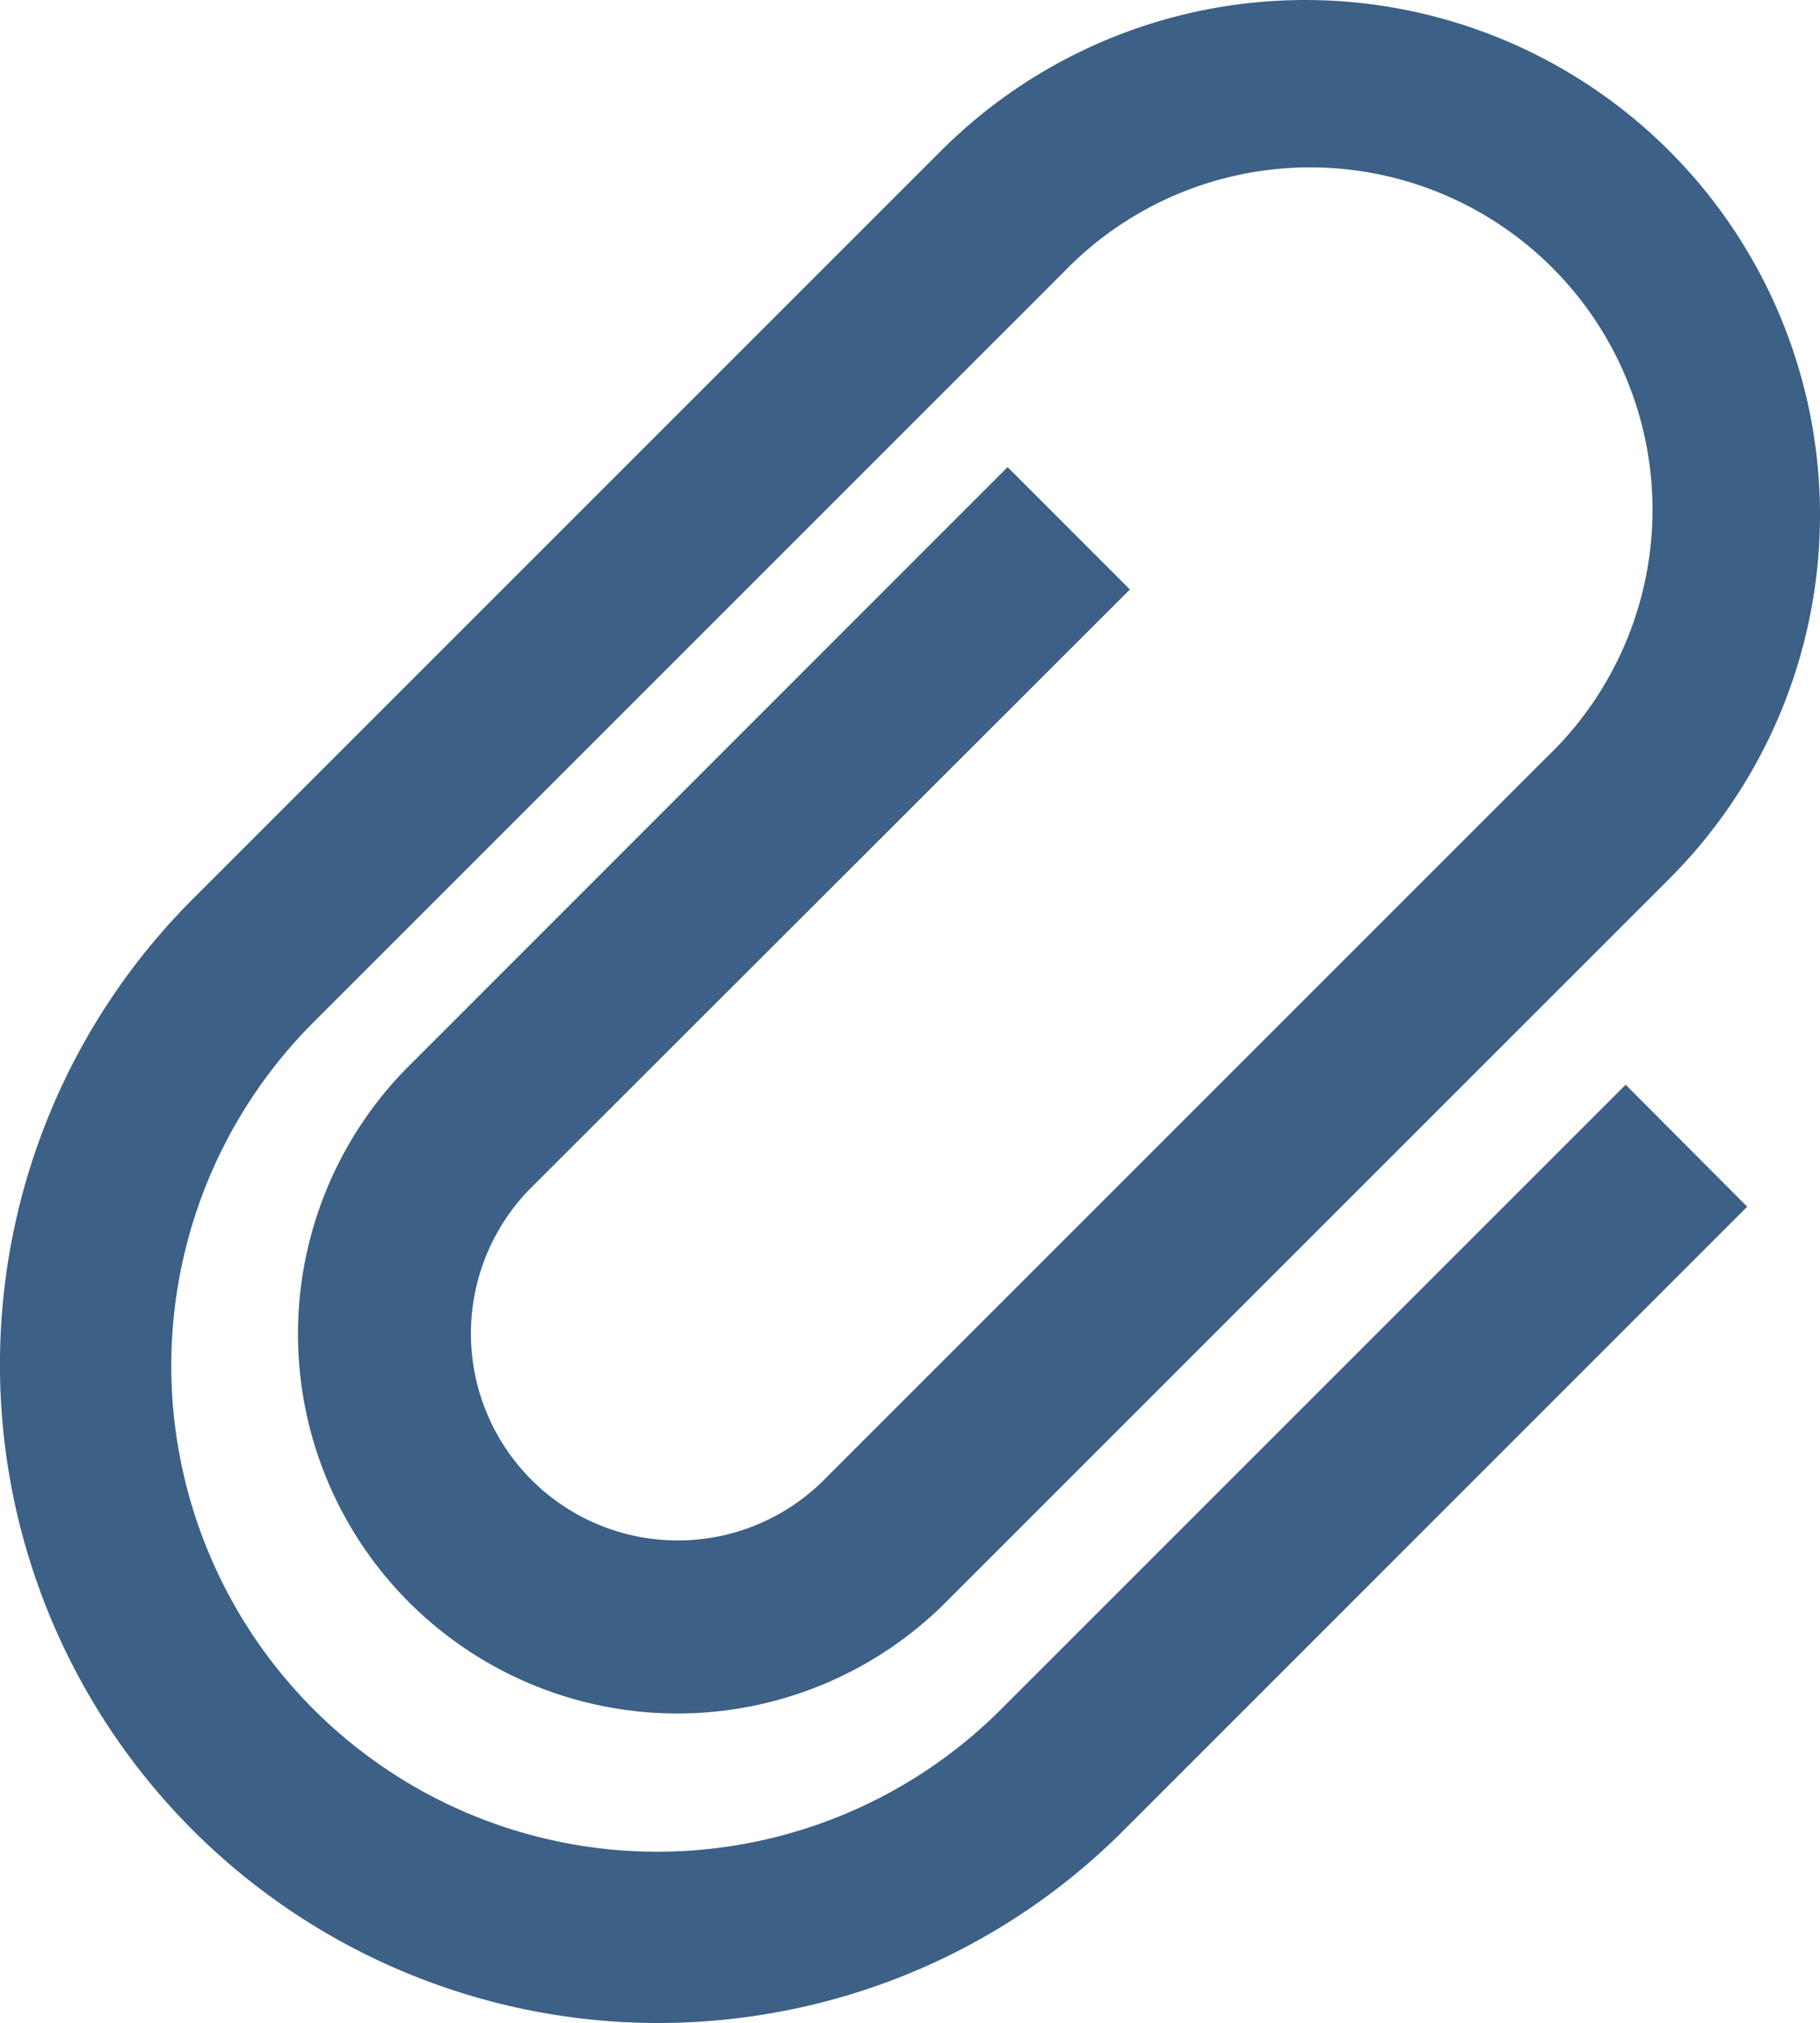
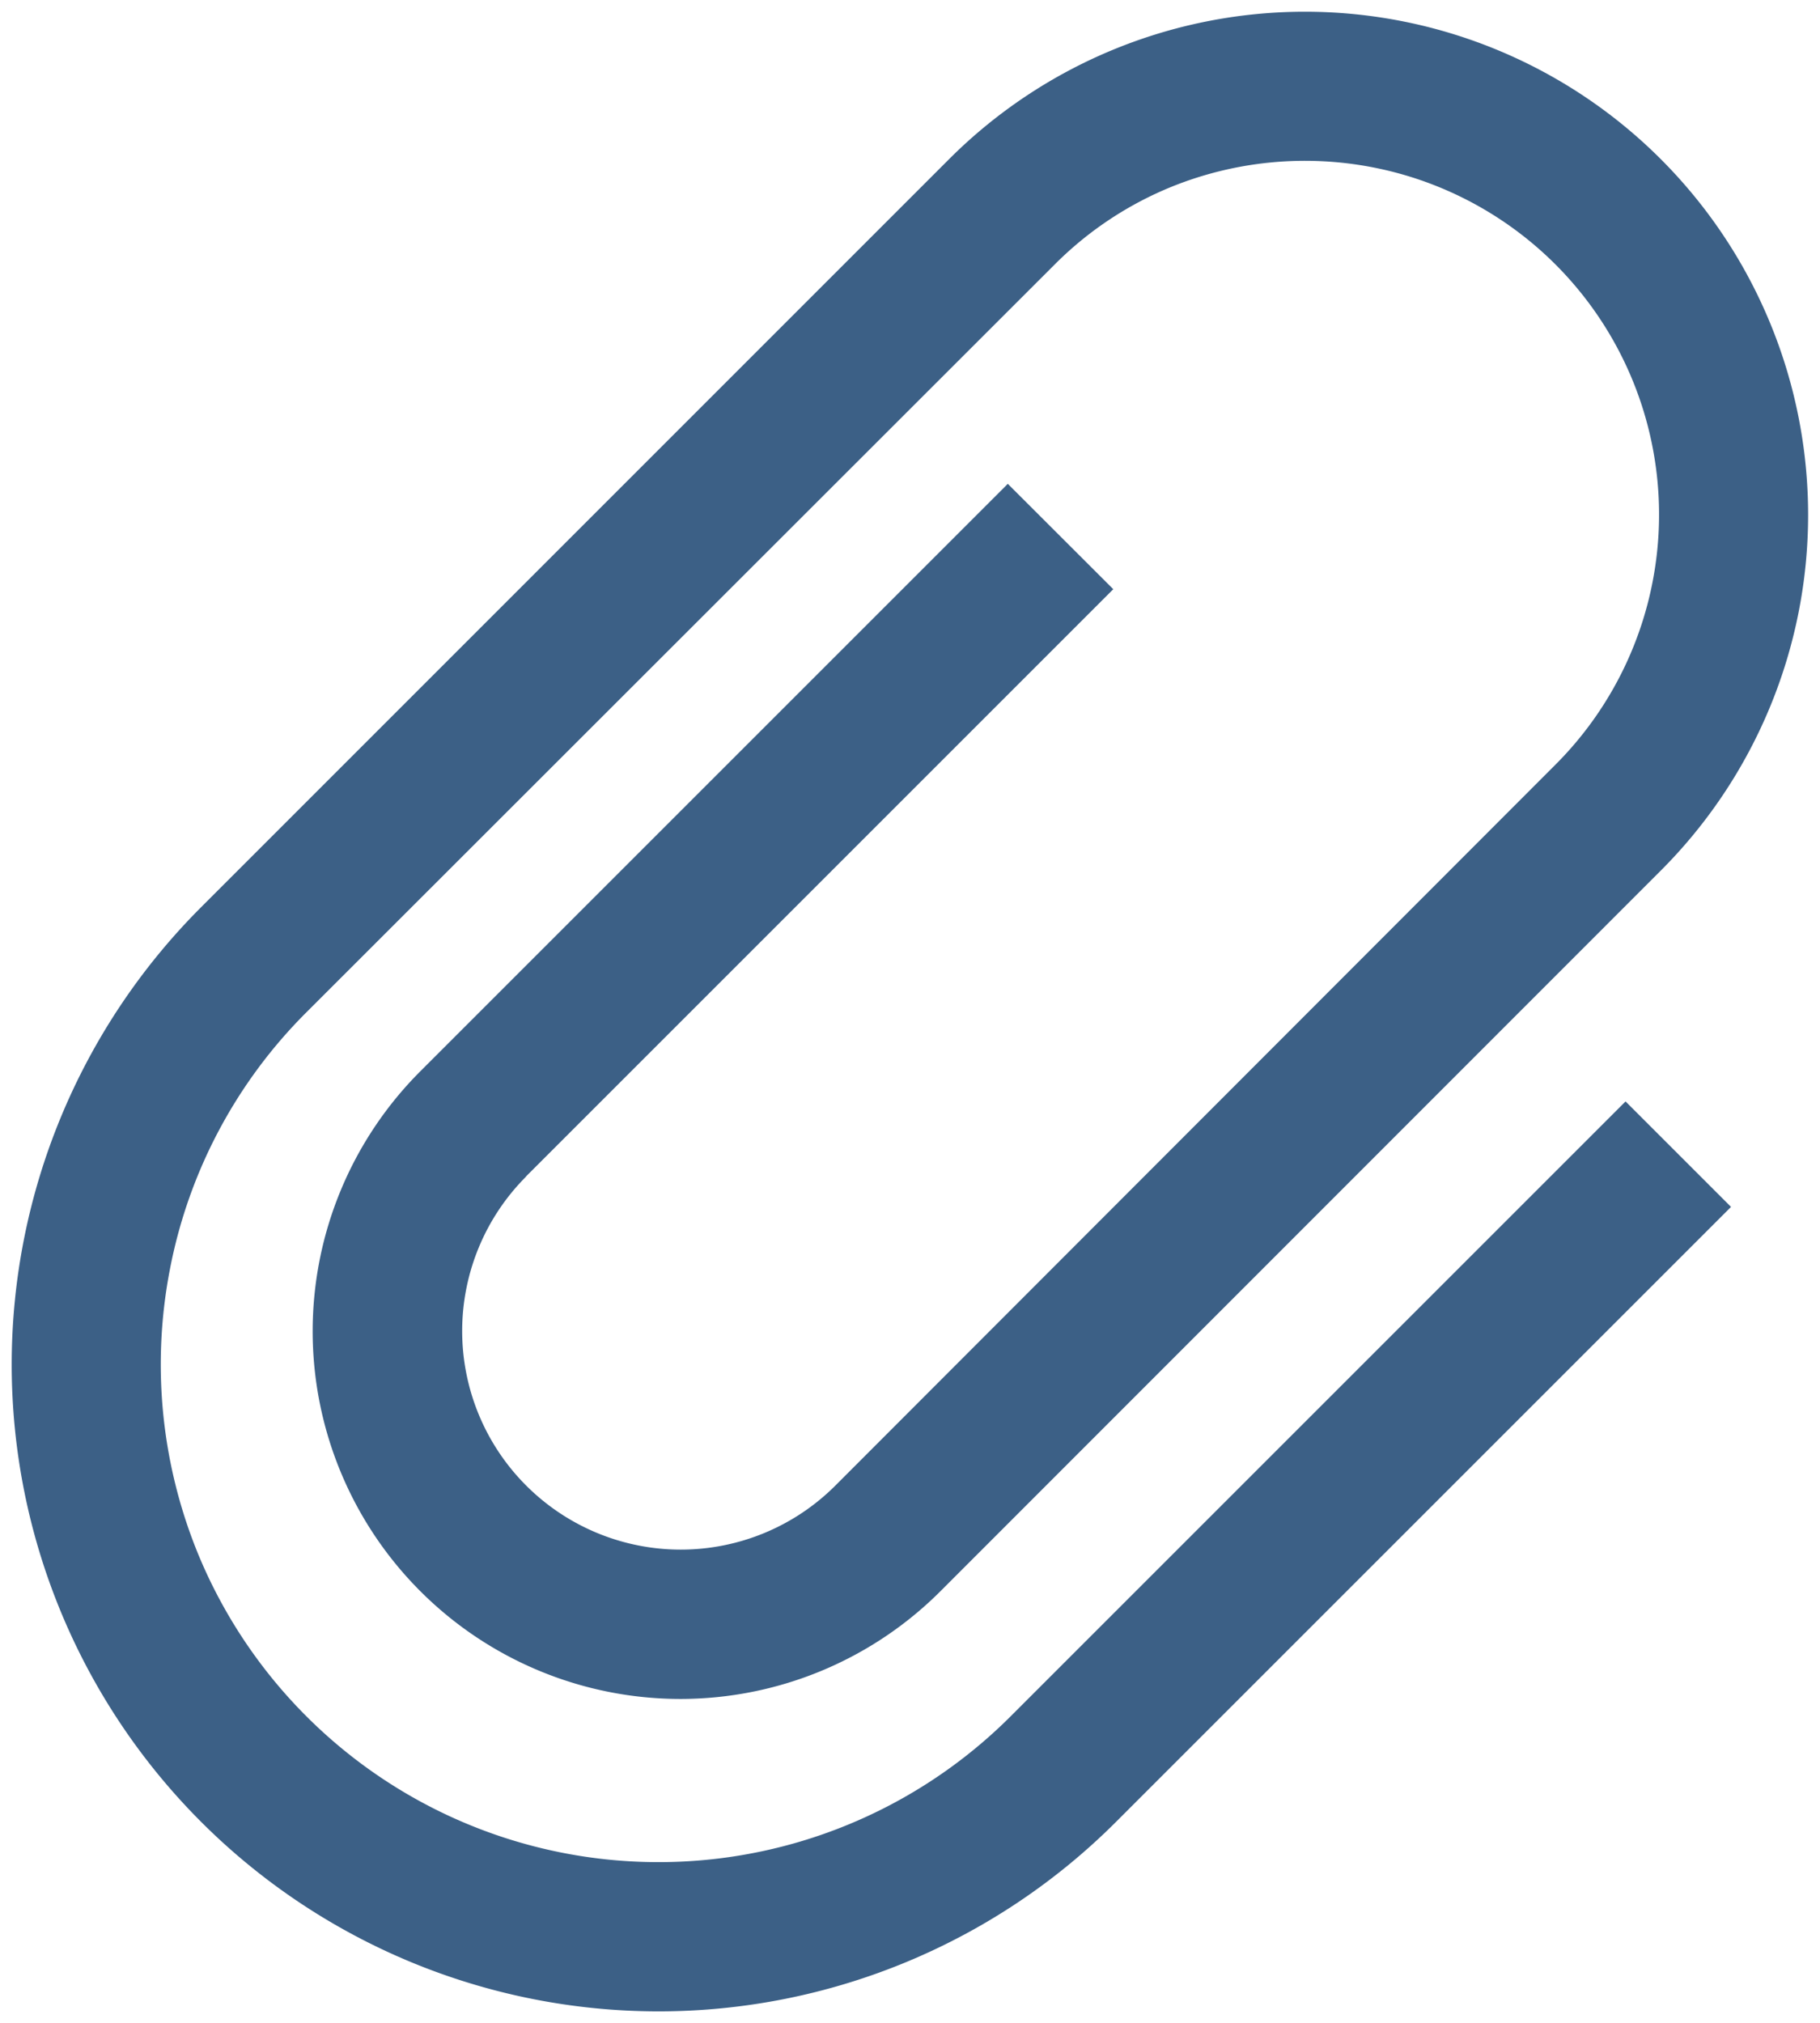
<svg xmlns="http://www.w3.org/2000/svg" id="icon-topicks" width="16.979" height="18.875" viewBox="0 0 16.979 18.875">
  <defs>
    <clipPath id="clip-path">
      <rect id="長方形_3263" data-name="長方形 3263" width="16.979" height="18.875" fill="#3c6086" />
    </clipPath>
  </defs>
  <g id="グループ_2498" data-name="グループ 2498" clip-path="url(#clip-path)">
    <path id="パス_5792" data-name="パス 5792" d="M7.813,13.879l5.48-5.48-.984-.983-5.48,5.48a3.43,3.43,0,1,0,4.851,4.852L18.4,11.025a4.694,4.694,0,1,0-6.638-6.639L4.784,11.365A6.034,6.034,0,1,0,13.318,19.9l5.738-5.738-.984-.984-5.738,5.738a4.646,4.646,0,0,1-7.587-1.536,4.663,4.663,0,0,1-.255-2.635,4.616,4.616,0,0,1,1.275-2.4L12.746,5.37a3.286,3.286,0,0,1,1.092-.726,3.32,3.32,0,0,1,1.875-.181,3.3,3.3,0,0,1,1.7,5.578L10.7,16.762a2.039,2.039,0,1,1-2.884-2.884" transform="translate(-2.907 -2.902)" fill="#3c6086" />
-     <path id="パス_5793" data-name="パス 5793" d="M6.14,18.874A6.143,6.143,0,0,1,1.8,8.386L8.779,1.407A4.8,4.8,0,1,1,15.572,8.2L8.851,14.921A3.54,3.54,0,1,1,3.845,9.915L9.4,4.358,10.541,5.5,4.983,11.053a1.93,1.93,0,1,0,2.729,2.729l6.721-6.721A3.194,3.194,0,1,0,9.917,2.545L2.938,9.524A4.534,4.534,0,1,0,9.35,15.936l5.816-5.816L16.3,11.258l-5.815,5.816a6.109,6.109,0,0,1-3.172,1.687,6.18,6.18,0,0,1-1.176.113M12.178.218A4.625,4.625,0,0,0,11.3.3,4.556,4.556,0,0,0,8.933,1.562L1.954,8.54a5.925,5.925,0,1,0,8.379,8.379l5.661-5.661-.829-.829L9.5,16.09A4.752,4.752,0,1,1,2.784,9.369L9.762,2.391a3.412,3.412,0,1,1,4.826,4.826L7.867,13.937A2.148,2.148,0,1,1,4.829,10.9l5.4-5.4L9.4,4.667,4,10.069a3.321,3.321,0,1,0,4.7,4.7l6.721-6.721A4.584,4.584,0,0,0,12.178.218" transform="translate(0 0)" fill="#3c6086" />
  </g>
</svg>